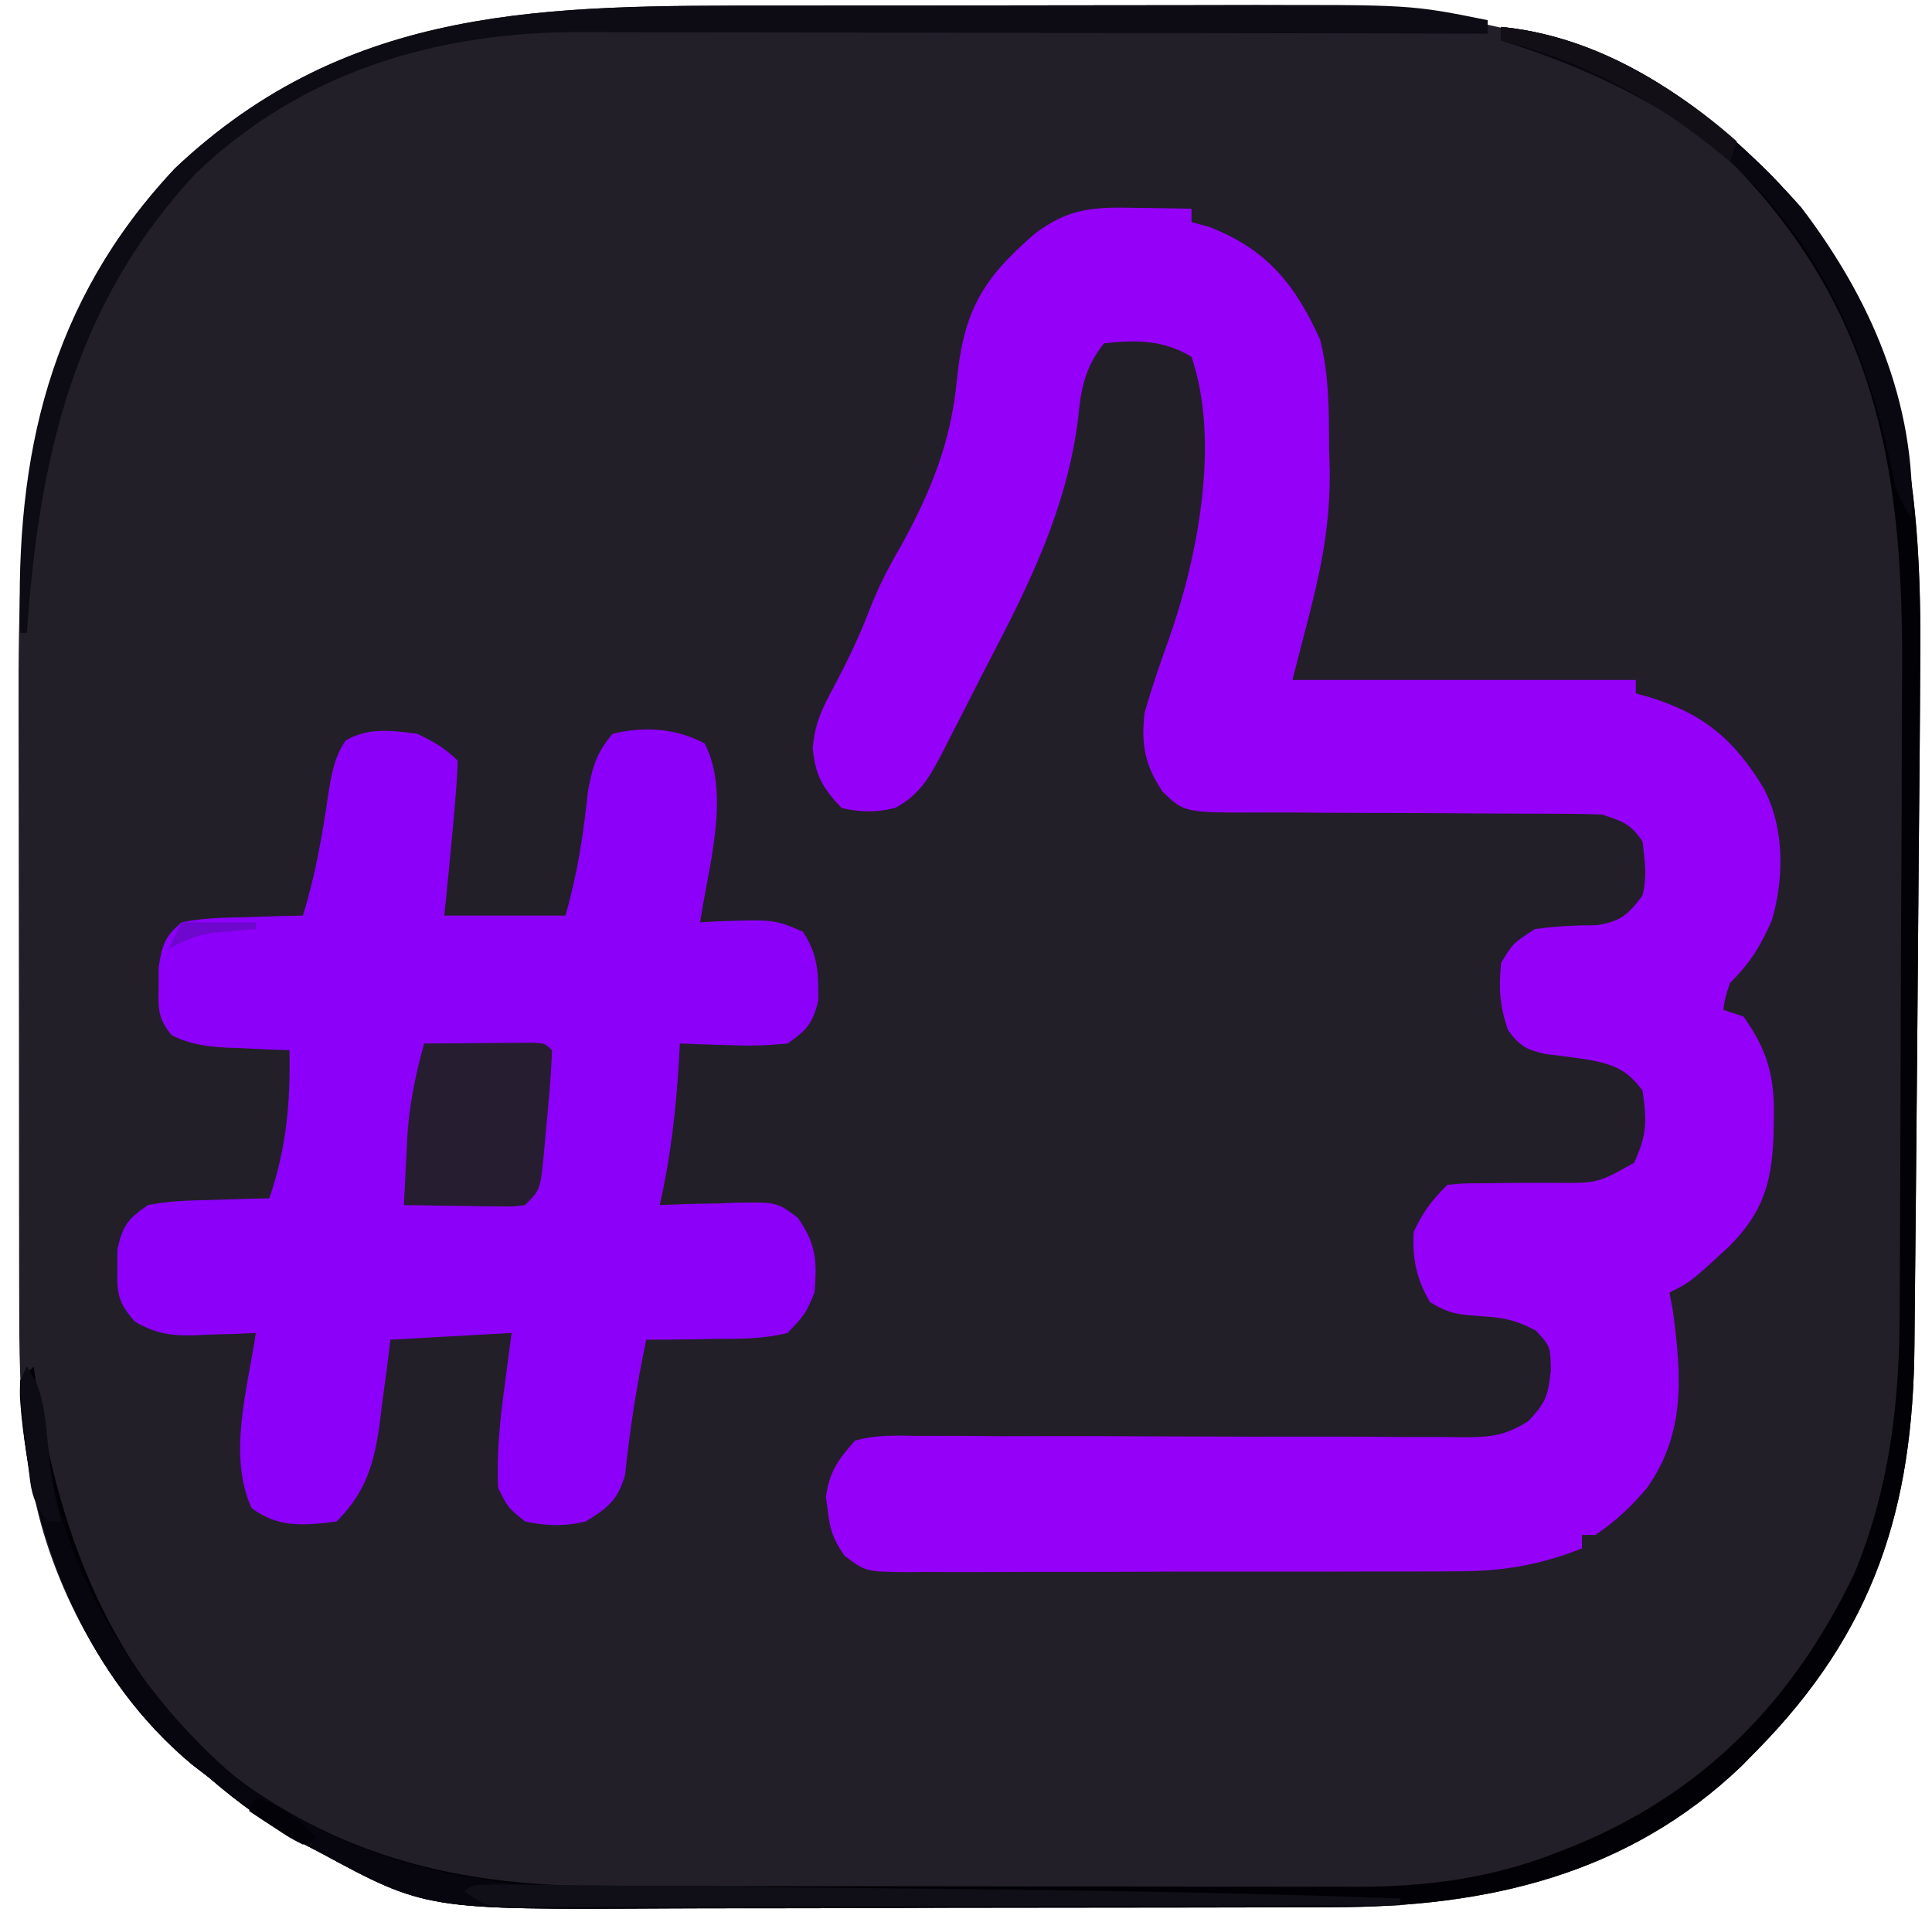
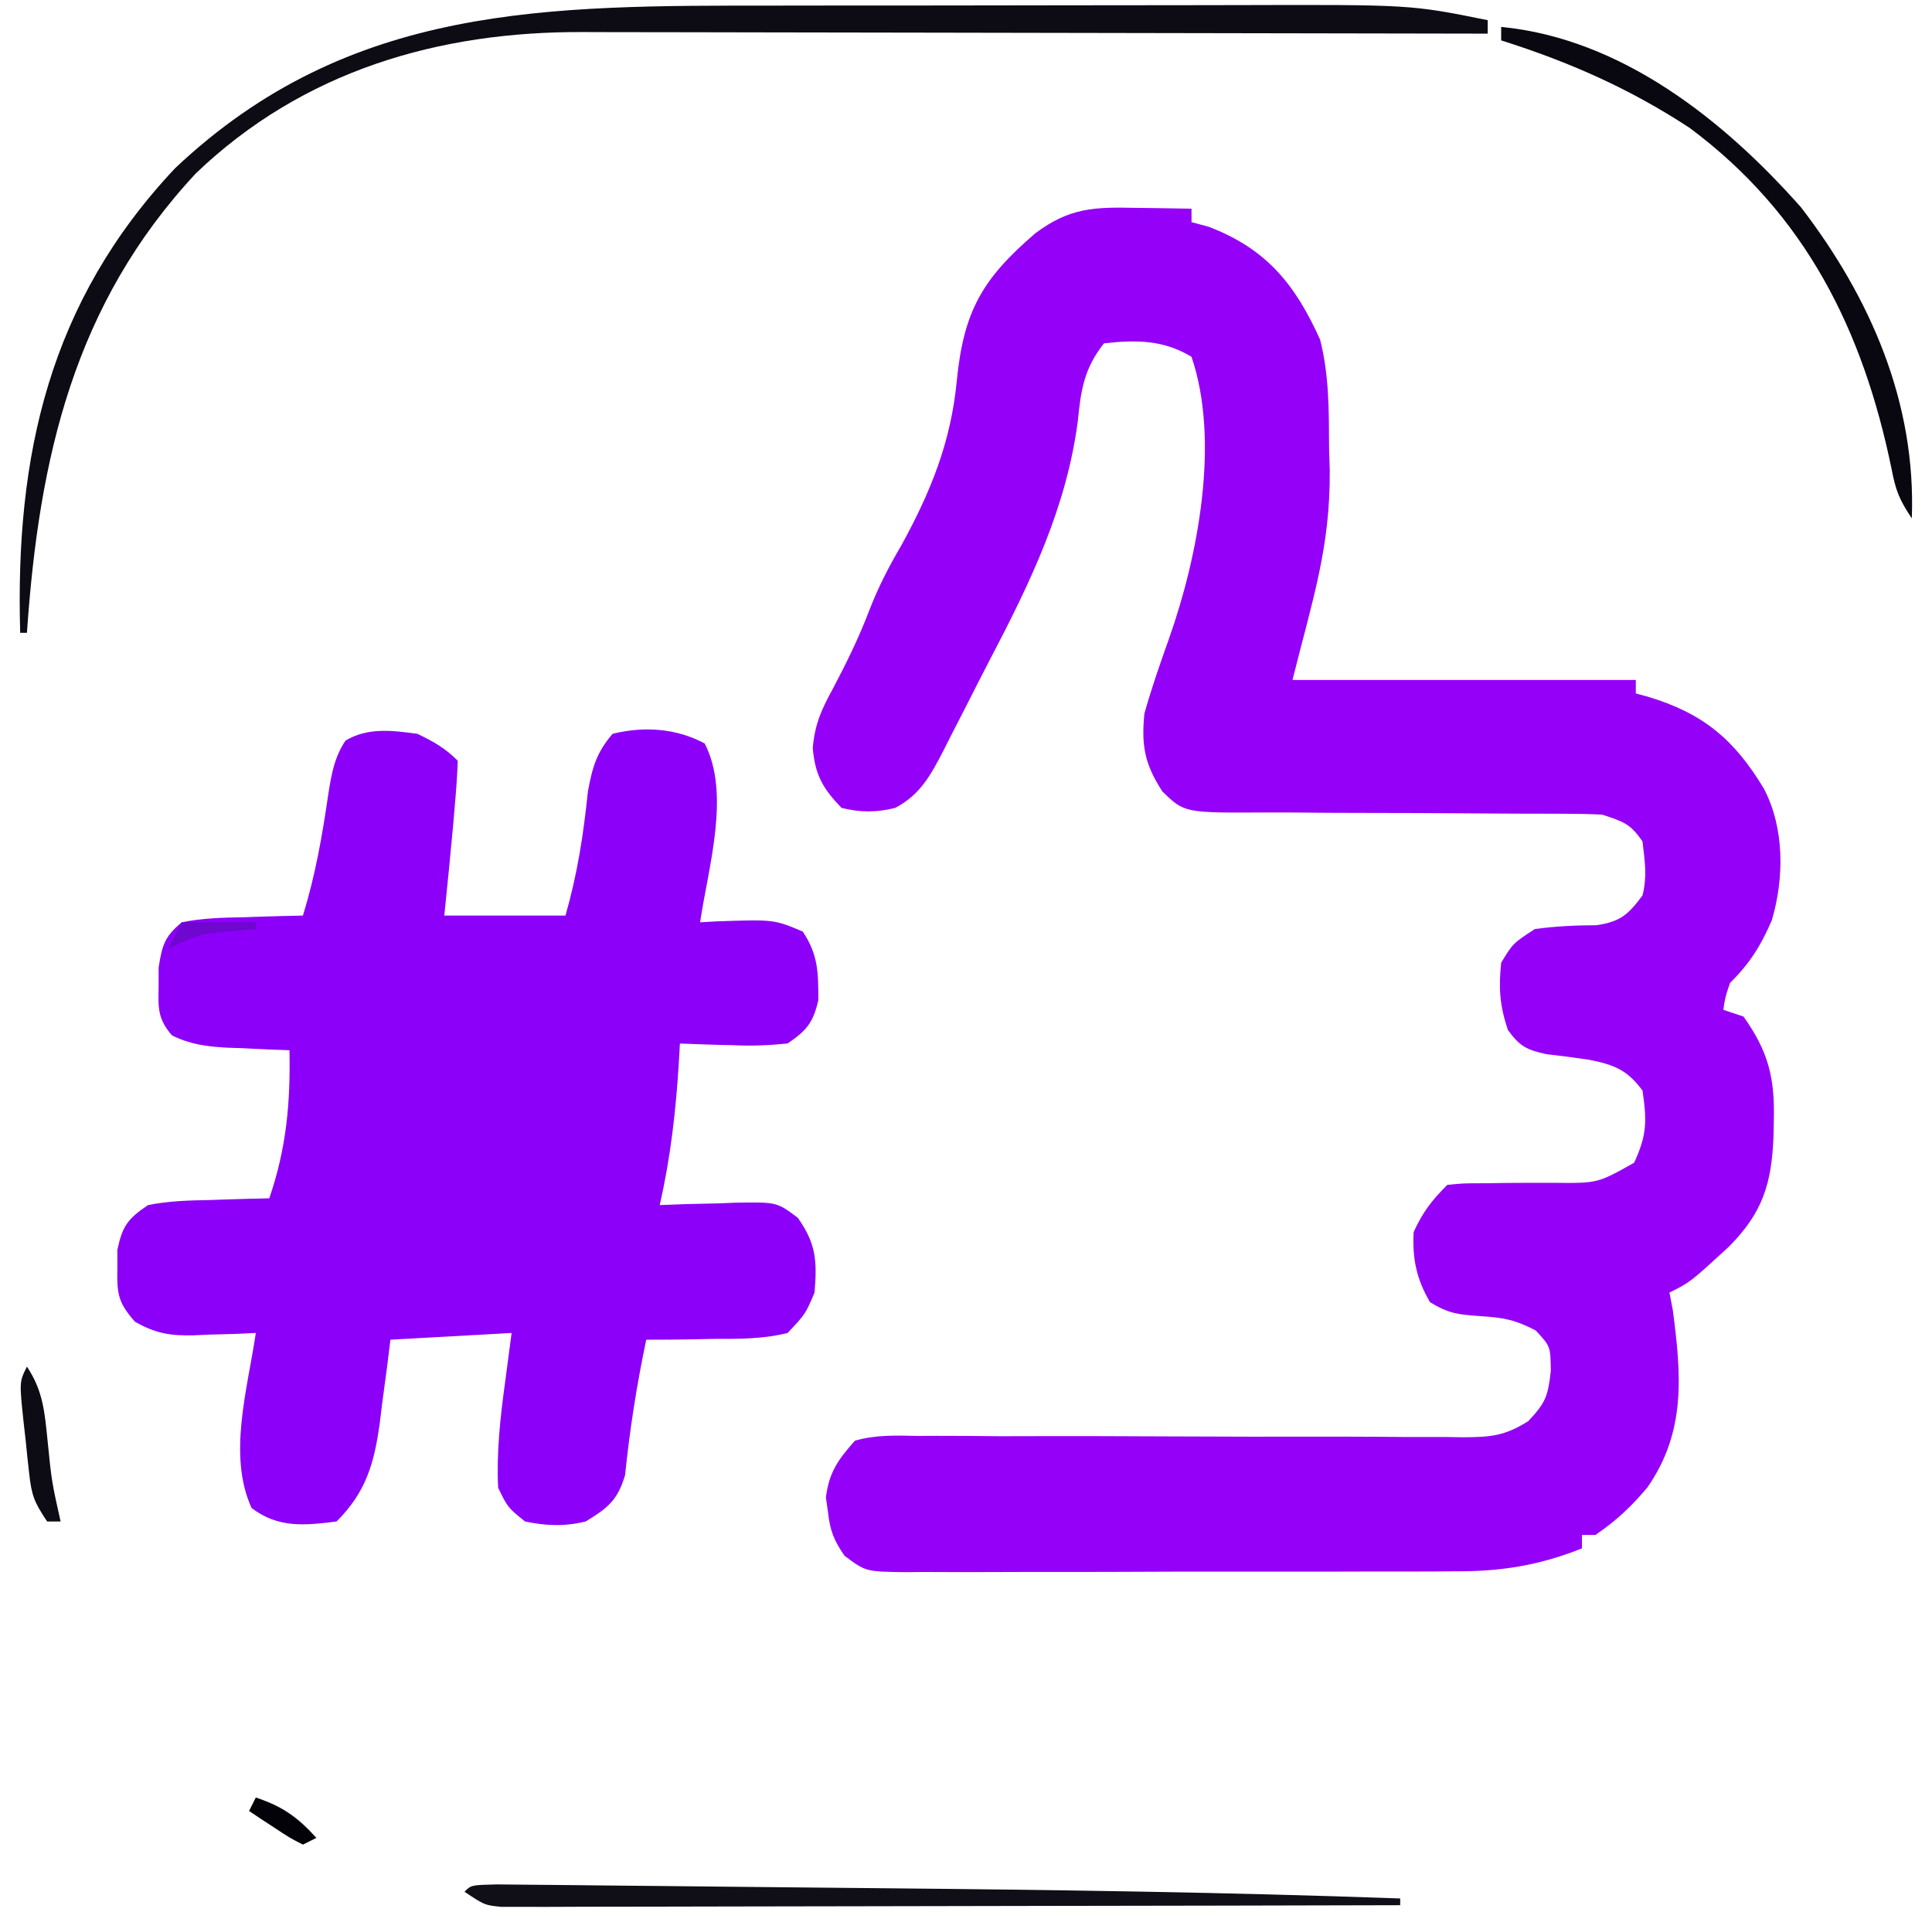
<svg xmlns="http://www.w3.org/2000/svg" version="1.1" width="287" height="285">
-   <path d="M0 0 C2.609 -0.003 5.218 -0.007 7.828 -0.01 C13.271 -0.016 18.715 -0.018 24.159 -0.017 C30.411 -0.017 36.663 -0.027 42.914 -0.043 C48.984 -0.058 55.054 -0.061 61.124 -0.061 C63.682 -0.062 66.24 -0.066 68.798 -0.074 C99.323 -0.158 124.42 2.734 147.531 24.629 C167.701 45.391 170.475 70.331 170.184 97.98 C170.17 100.248 170.158 102.515 170.146 104.783 C170.111 110.627 170.058 116.47 169.999 122.314 C169.941 128.141 169.896 133.968 169.854 139.795 C169.785 149.374 169.703 158.952 169.612 168.531 C169.576 172.358 169.543 176.186 169.513 180.013 C169.476 184.582 169.429 189.151 169.376 193.72 C169.357 195.414 169.342 197.108 169.33 198.802 C169.153 223.202 163.366 241.448 145.934 259.168 C145.173 259.941 144.412 260.715 143.629 261.512 C126.76 277.662 105.765 282.475 82.974 282.458 C81.619 282.464 80.263 282.471 78.908 282.479 C75.263 282.496 71.619 282.501 67.974 282.502 C65.687 282.504 63.4 282.508 61.113 282.513 C53.106 282.532 45.099 282.54 37.093 282.539 C29.674 282.537 22.256 282.558 14.837 282.59 C8.43 282.616 2.023 282.627 -4.384 282.626 C-8.194 282.625 -12.004 282.631 -15.814 282.652 C-51.803 282.84 -51.803 282.84 -67.504 274.355 C-68.164 274.013 -68.823 273.67 -69.503 273.317 C-74.822 270.479 -79.51 267.114 -84.066 263.168 C-84.881 262.541 -85.696 261.915 -86.535 261.27 C-97.754 251.955 -106.347 237.089 -109.629 222.98 C-109.878 221.935 -110.126 220.89 -110.383 219.812 C-112.013 211.122 -112.215 202.482 -112.212 193.66 C-112.215 192.449 -112.218 191.238 -112.222 189.99 C-112.23 186.694 -112.233 183.398 -112.234 180.102 C-112.234 178.032 -112.237 175.963 -112.239 173.893 C-112.248 166.643 -112.252 159.392 -112.252 152.142 C-112.251 145.434 -112.262 138.725 -112.277 132.017 C-112.291 126.219 -112.296 120.42 -112.295 114.622 C-112.295 111.176 -112.298 107.731 -112.308 104.285 C-112.387 73.693 -111.233 47.715 -89.066 24.168 C-63.127 -0.334 -33.67 0.01 0 0 Z " fill="#221F29" transform="translate(115.066,0.832)" />
  <path d="M0 0 C1.189 0.014 1.189 0.014 2.402 0.027 C4.352 0.051 6.301 0.087 8.25 0.125 C8.25 0.785 8.25 1.445 8.25 2.125 C9.096 2.352 9.941 2.579 10.812 2.812 C19.371 6.08 23.659 11.367 27.359 19.59 C28.713 24.962 28.66 30.23 28.688 35.75 C28.72 36.843 28.753 37.936 28.787 39.062 C28.859 50.514 26.235 58.185 23.25 70.125 C40.08 70.125 56.91 70.125 74.25 70.125 C74.25 70.785 74.25 71.445 74.25 72.125 C75.12 72.363 75.12 72.363 76.008 72.605 C84.214 75.057 88.872 78.942 93.27 86.258 C96.348 92.12 96.305 99.538 94.461 105.809 C92.826 109.609 91.185 112.222 88.25 115.125 C87.536 117.228 87.536 117.228 87.25 119.125 C88.24 119.455 89.23 119.785 90.25 120.125 C93.948 125.33 94.915 129.248 94.75 135.562 C94.736 136.315 94.721 137.067 94.707 137.842 C94.436 144.943 93.121 149.238 88.051 154.336 C82.335 159.583 82.335 159.583 79.25 161.125 C79.415 161.991 79.58 162.857 79.75 163.75 C81.02 173.386 81.722 181.795 75.977 190.059 C73.597 192.907 71.322 195.031 68.25 197.125 C67.59 197.125 66.93 197.125 66.25 197.125 C66.25 197.785 66.25 198.445 66.25 199.125 C59.805 201.681 54.202 202.564 47.296 202.529 C46.345 202.536 45.394 202.543 44.415 202.55 C41.301 202.568 38.188 202.564 35.074 202.559 C32.899 202.563 30.725 202.568 28.55 202.574 C24.007 202.583 19.464 202.581 14.921 202.571 C9.095 202.56 3.27 202.58 -2.555 202.609 C-7.039 202.627 -11.523 202.627 -16.007 202.621 C-18.156 202.621 -20.304 202.627 -22.453 202.64 C-25.45 202.654 -28.446 202.644 -31.443 202.627 C-32.774 202.641 -32.774 202.641 -34.133 202.656 C-40.137 202.584 -40.137 202.584 -43.285 200.228 C-44.874 197.947 -45.441 196.5 -45.75 193.75 C-45.853 193.02 -45.956 192.291 -46.062 191.539 C-45.576 187.78 -44.258 185.959 -41.75 183.125 C-38.667 182.236 -35.661 182.349 -32.471 182.416 C-31.532 182.411 -30.594 182.407 -29.627 182.403 C-26.523 182.395 -23.42 182.429 -20.316 182.461 C-18.159 182.46 -16.002 182.456 -13.845 182.448 C-8.164 182.435 -2.483 182.454 3.199 182.483 C12.289 182.528 21.379 182.544 30.47 182.523 C33.646 182.523 36.821 182.549 39.997 182.577 C41.945 182.577 43.893 182.577 45.842 182.576 C46.724 182.59 47.607 182.605 48.517 182.619 C52.632 182.593 54.714 182.462 58.276 180.222 C60.851 177.486 61.203 176.545 61.625 172.75 C61.574 169.1 61.574 169.1 59.375 166.75 C56.25 165.125 54.619 164.858 51.188 164.625 C47.959 164.399 46.496 164.275 43.688 162.562 C41.678 159.155 41.03 156.076 41.25 152.125 C42.607 149.153 43.953 147.422 46.25 145.125 C48.708 144.885 48.708 144.885 51.773 144.887 C52.877 144.871 53.98 144.854 55.117 144.838 C57.448 144.821 59.779 144.816 62.109 144.822 C68.58 144.887 68.58 144.887 74.004 141.836 C75.914 137.68 75.902 135.691 75.25 131.125 C72.988 128.055 71.052 127.284 67.352 126.551 C65.238 126.231 63.117 125.951 60.992 125.715 C58.014 125.074 57.028 124.548 55.25 122.125 C54.037 118.487 53.855 115.948 54.25 112.125 C56 109.25 56 109.25 59.25 107.125 C62.33 106.709 65.302 106.563 68.41 106.559 C71.983 106.013 73.114 104.997 75.25 102.125 C75.959 99.217 75.59 97.182 75.25 94.125 C73.438 91.451 72.372 91.166 69.25 90.125 C67.267 90.033 65.282 90 63.297 89.999 C62.072 89.995 60.848 89.991 59.585 89.987 C58.931 89.987 58.277 89.987 57.603 89.987 C54.848 89.983 52.092 89.962 49.336 89.942 C44.208 89.904 39.08 89.872 33.952 89.875 C30.382 89.875 26.813 89.852 23.243 89.813 C21.885 89.802 20.527 89.801 19.169 89.808 C7.202 89.869 7.202 89.869 3.934 86.704 C1.307 82.681 0.777 79.911 1.25 75.125 C2.308 71.355 3.588 67.686 4.902 64 C9.172 51.945 12.539 34.73 8.25 22.125 C4.066 19.589 -0.017 19.591 -4.75 20.125 C-7.652 23.779 -8.192 26.994 -8.625 31.562 C-10.287 44.441 -15.682 55.62 -21.637 66.988 C-22.817 69.254 -23.972 71.532 -25.125 73.812 C-25.916 75.355 -26.707 76.896 -27.5 78.438 C-27.864 79.161 -28.229 79.885 -28.604 80.63 C-30.5 84.264 -32.005 87.135 -35.75 89.125 C-38.53 89.825 -40.967 89.826 -43.75 89.125 C-46.531 86.205 -47.641 84.297 -48.016 80.273 C-47.712 76.669 -46.727 74.539 -45 71.375 C-42.991 67.57 -41.159 63.833 -39.625 59.812 C-38.308 56.396 -36.748 53.361 -34.891 50.199 C-30.492 42.2 -27.498 34.8 -26.625 25.75 C-25.605 15.383 -22.874 10.584 -14.969 3.789 C-9.884 -0.025 -6.222 -0.134 0 0 Z " fill="#9500F8" transform="translate(168.75,30.875)" />
  <path d="M0 0 C2.419 1.159 4.123 2.123 6 4 C5.934 5.982 5.796 7.962 5.625 9.938 C5.526 11.105 5.426 12.273 5.324 13.477 C4.909 17.988 4.471 22.494 4 27 C9.94 27 15.88 27 22 27 C23.804 20.687 24.663 15.002 25.34 8.523 C26.015 4.921 26.62 2.784 29 0 C33.678 -1.15 38.439 -0.835 42.688 1.438 C46.561 8.999 43.201 19.858 42 28 C42.808 27.954 43.616 27.907 44.449 27.859 C52.986 27.571 52.986 27.571 57.25 29.375 C59.559 32.839 59.56 35.471 59.566 39.562 C58.787 42.919 57.847 44.045 55 46 C52.106 46.291 49.621 46.382 46.75 46.25 C46.005 46.232 45.26 46.214 44.492 46.195 C42.661 46.148 40.83 46.077 39 46 C38.927 47.342 38.927 47.342 38.852 48.711 C38.403 55.973 37.627 62.91 36 70 C37.253 69.954 38.506 69.907 39.797 69.859 C41.448 69.822 43.099 69.785 44.75 69.75 C45.575 69.716 46.4 69.683 47.25 69.648 C53.4 69.549 53.4 69.549 56.516 71.891 C59.229 75.747 59.395 78.261 59 83 C57.652 86.18 57.652 86.18 55 89 C51.424 89.894 47.922 89.885 44.25 89.875 C43.266 89.896 42.283 89.916 41.27 89.938 C38.846 89.985 36.424 90.004 34 90 C32.593 96.694 31.553 103.309 30.855 110.117 C29.746 113.857 28.296 114.991 25 117 C21.898 117.759 19.121 117.664 16 117 C13.438 114.938 13.438 114.938 12 112 C11.747 106.765 12.3 101.734 13 96.562 C13.33 94.067 13.66 91.571 14 89 C8.06 89.33 2.12 89.66 -4 90 C-4.17 91.374 -4.34 92.748 -4.516 94.164 C-4.76 95.984 -5.004 97.805 -5.25 99.625 C-5.36 100.529 -5.469 101.432 -5.582 102.363 C-6.415 108.372 -7.606 112.606 -12 117 C-16.782 117.61 -20.7 117.991 -24.625 115 C-28.214 107.169 -25.206 97.271 -24 89 C-25.025 89.046 -26.05 89.093 -27.105 89.141 C-28.466 89.178 -29.827 89.215 -31.188 89.25 C-31.861 89.284 -32.535 89.317 -33.229 89.352 C-36.751 89.42 -38.87 89.074 -41.953 87.328 C-44.433 84.508 -44.649 83.211 -44.562 79.5 C-44.564 78.562 -44.565 77.623 -44.566 76.656 C-43.81 73.111 -43.026 72.026 -40 70 C-36.92 69.385 -33.884 69.304 -30.75 69.25 C-29.91 69.22 -29.069 69.191 -28.203 69.16 C-26.136 69.09 -24.068 69.043 -22 69 C-19.449 61.585 -18.841 54.781 -19 47 C-20.036 46.963 -21.073 46.925 -22.141 46.887 C-23.51 46.821 -24.88 46.755 -26.25 46.688 C-27.273 46.654 -27.273 46.654 -28.316 46.619 C-31.336 46.458 -33.729 46.133 -36.457 44.797 C-38.571 42.335 -38.503 40.773 -38.438 37.562 C-38.436 36.615 -38.435 35.668 -38.434 34.691 C-37.905 31.409 -37.581 30.142 -35 28 C-31.945 27.365 -28.925 27.303 -25.812 27.25 C-24.968 27.22 -24.123 27.191 -23.252 27.16 C-21.168 27.09 -19.084 27.042 -17 27 C-15.164 21.043 -14.122 15.127 -13.232 8.965 C-12.757 6.008 -12.351 3.528 -10.676 1.008 C-7.374 -0.978 -3.707 -0.501 0 0 Z " fill="#8C00F9" transform="translate(62,109)" />
-   <path d="M0 0 C17.852 1.717 33.12 13.866 44.574 26.836 C60.421 47.506 62.516 69.535 62.25 94.812 C62.237 97.08 62.224 99.347 62.212 101.615 C62.177 107.459 62.124 113.302 62.065 119.146 C62.008 124.973 61.963 130.8 61.921 136.627 C61.852 146.206 61.769 155.784 61.679 165.363 C61.642 169.19 61.609 173.018 61.579 176.845 C61.543 181.414 61.496 185.983 61.442 190.552 C61.424 192.246 61.408 193.94 61.397 195.634 C61.22 220.034 55.432 238.28 38 256 C37.239 256.773 36.479 257.547 35.695 258.344 C18.826 274.494 -2.168 279.307 -24.96 279.291 C-26.315 279.297 -27.67 279.303 -29.025 279.311 C-32.67 279.328 -36.315 279.333 -39.96 279.335 C-42.247 279.336 -44.534 279.34 -46.821 279.346 C-54.828 279.364 -62.834 279.372 -70.841 279.371 C-78.259 279.369 -85.678 279.39 -93.096 279.422 C-99.504 279.448 -105.911 279.459 -112.318 279.458 C-116.128 279.457 -119.938 279.463 -123.748 279.484 C-159.736 279.672 -159.736 279.672 -175.438 271.188 C-176.097 270.845 -176.757 270.502 -177.437 270.149 C-182.755 267.311 -187.443 263.946 -192 260 C-192.815 259.374 -193.629 258.747 -194.469 258.102 C-209.76 245.406 -217.857 225.634 -219.812 206.312 C-220.082 203.363 -220.082 203.363 -220 201 C-219.01 200.01 -219.01 200.01 -218 199 C-217.879 199.846 -217.758 200.691 -217.633 201.562 C-214.221 224.656 -205.652 246.728 -186.371 261.225 C-170.256 272.486 -153.152 276.152 -133.782 276.145 C-131.817 276.15 -131.817 276.15 -129.812 276.155 C-126.238 276.164 -122.663 276.167 -119.089 276.167 C-116.85 276.168 -114.611 276.17 -112.373 276.173 C-104.547 276.182 -96.721 276.186 -88.895 276.185 C-81.626 276.185 -74.356 276.195 -67.086 276.211 C-60.823 276.224 -54.561 276.229 -48.298 276.229 C-44.567 276.229 -40.836 276.231 -37.105 276.242 C-32.939 276.254 -28.773 276.249 -24.606 276.243 C-23.387 276.249 -22.167 276.254 -20.91 276.26 C-10.846 276.223 -1.467 274.968 7.938 271.312 C8.955 270.921 8.955 270.921 9.993 270.521 C29.785 262.642 43.344 248.817 52.496 229.664 C57.644 217.123 59.145 204.687 59.193 191.238 C59.201 189.964 59.209 188.689 59.218 187.376 C59.244 183.165 59.259 178.954 59.273 174.742 C59.279 173.282 59.284 171.822 59.29 170.361 C59.311 164.274 59.33 158.186 59.341 152.099 C59.357 143.436 59.39 134.773 59.448 126.11 C59.487 119.987 59.506 113.864 59.511 107.742 C59.515 104.102 59.526 100.462 59.559 96.823 C59.816 66.901 56.212 43.078 34.922 20.828 C25.021 11.367 12.875 6.07 0 2 C0 1.34 0 0.68 0 0 Z " fill="#020105" transform="translate(223,4)" />
-   <path d="M0 0 C2.612 -0.003 5.223 -0.007 7.835 -0.01 C13.283 -0.016 18.731 -0.018 24.179 -0.017 C30.439 -0.017 36.698 -0.027 42.958 -0.043 C49.033 -0.058 55.108 -0.061 61.184 -0.061 C63.745 -0.062 66.307 -0.066 68.869 -0.074 C94.486 -0.145 94.486 -0.145 105.898 2.168 C105.898 2.828 105.898 3.488 105.898 4.168 C104.777 4.165 104.777 4.165 103.633 4.162 C85.412 4.118 67.191 4.085 48.969 4.064 C40.157 4.054 31.345 4.04 22.533 4.017 C14.849 3.997 7.165 3.984 -0.519 3.98 C-4.584 3.977 -8.649 3.971 -12.715 3.957 C-16.549 3.943 -20.382 3.939 -24.216 3.942 C-25.616 3.941 -27.016 3.937 -28.416 3.93 C-49.994 3.816 -70.11 9.711 -85.988 24.902 C-104.088 44.307 -109.319 67.137 -111.102 93.168 C-111.432 93.168 -111.762 93.168 -112.102 93.168 C-112.865 66.799 -107.773 44.003 -89.102 24.168 C-63.153 -0.343 -33.682 0.01 0 0 Z " fill="#0D0B13" transform="translate(115.102,0.832)" />
-   <path d="M0 0 C2.429 3.643 2.392 5.906 2.75 10.25 C4.793 29.985 16.098 48.236 31 61 C45.818 72.141 63.001 77.097 81.365 77.189 C82.267 77.198 83.17 77.206 84.099 77.215 C86.051 77.232 88.004 77.247 89.956 77.26 C93.083 77.282 96.21 77.309 99.336 77.337 C106.016 77.397 112.695 77.448 119.375 77.5 C128.091 77.568 136.807 77.64 145.523 77.719 C146.579 77.728 147.635 77.738 148.723 77.747 C167.158 77.917 185.576 78.333 204 79 C204 79.33 204 79.66 204 80 C186.544 80.094 169.088 80.164 151.632 80.207 C143.526 80.228 135.419 80.256 127.312 80.302 C120.24 80.342 113.167 80.367 106.094 80.376 C102.355 80.382 98.617 80.394 94.878 80.423 C59.3 80.692 59.3 80.692 43.562 72.188 C42.903 71.845 42.243 71.502 41.563 71.149 C36.245 68.311 31.557 64.946 27 61 C26.185 60.374 25.371 59.747 24.531 59.102 C9.284 46.443 1.041 26.621 -0.75 7.312 C-1.149 2.297 -1.149 2.297 0 0 Z " fill="#07050E" transform="translate(4,203)" />
-   <path d="M0 0 C2.979 -0.027 5.958 -0.047 8.938 -0.062 C9.788 -0.071 10.638 -0.079 11.514 -0.088 C12.323 -0.091 13.131 -0.094 13.965 -0.098 C14.714 -0.103 15.463 -0.108 16.234 -0.114 C18 0 18 0 19 1 C18.86 5.346 18.405 9.671 18 14 C17.927 14.848 17.853 15.696 17.777 16.57 C17.252 21.748 17.252 21.748 15 24 C13.121 24.227 13.121 24.227 10.867 24.195 C10.062 24.189 9.256 24.182 8.426 24.176 C7.584 24.159 6.742 24.142 5.875 24.125 C4.601 24.111 4.601 24.111 3.301 24.098 C1.2 24.074 -0.9 24.038 -3 24 C-2.885 21.499 -2.758 19 -2.625 16.5 C-2.594 15.804 -2.563 15.108 -2.531 14.391 C-2.252 9.371 -1.343 4.846 0 0 Z " fill="#261E30" transform="translate(63,155)" />
+   <path d="M0 0 C2.612 -0.003 5.223 -0.007 7.835 -0.01 C13.283 -0.016 18.731 -0.018 24.179 -0.017 C30.439 -0.017 36.698 -0.027 42.958 -0.043 C49.033 -0.058 55.108 -0.061 61.184 -0.061 C63.745 -0.062 66.307 -0.066 68.869 -0.074 C94.486 -0.145 94.486 -0.145 105.898 2.168 C105.898 2.828 105.898 3.488 105.898 4.168 C104.777 4.165 104.777 4.165 103.633 4.162 C40.157 4.054 31.345 4.04 22.533 4.017 C14.849 3.997 7.165 3.984 -0.519 3.98 C-4.584 3.977 -8.649 3.971 -12.715 3.957 C-16.549 3.943 -20.382 3.939 -24.216 3.942 C-25.616 3.941 -27.016 3.937 -28.416 3.93 C-49.994 3.816 -70.11 9.711 -85.988 24.902 C-104.088 44.307 -109.319 67.137 -111.102 93.168 C-111.432 93.168 -111.762 93.168 -112.102 93.168 C-112.865 66.799 -107.773 44.003 -89.102 24.168 C-63.153 -0.343 -33.682 0.01 0 0 Z " fill="#0D0B13" transform="translate(115.102,0.832)" />
  <path d="M0 0 C1.76 0.012 3.521 0.03 5.281 0.051 C6.241 0.059 7.201 0.067 8.19 0.076 C11.398 0.104 14.605 0.139 17.813 0.175 C20.061 0.197 22.31 0.218 24.559 0.239 C29.307 0.285 34.054 0.334 38.802 0.386 C44.782 0.451 50.763 0.509 56.743 0.564 C82.559 0.805 108.359 1.156 134.16 2.089 C134.16 2.419 134.16 2.749 134.16 3.089 C116.48 3.136 98.8 3.171 81.119 3.193 C72.91 3.203 64.701 3.217 56.492 3.24 C49.338 3.26 42.185 3.273 35.031 3.277 C31.242 3.28 27.453 3.286 23.664 3.3 C20.099 3.314 16.535 3.318 12.97 3.315 C11.035 3.316 9.1 3.327 7.164 3.338 C6.016 3.335 4.867 3.332 3.684 3.33 C2.184 3.332 2.184 3.332 0.653 3.335 C-1.84 3.089 -1.84 3.089 -4.84 1.089 C-3.84 0.089 -3.84 0.089 0 0 Z " fill="#100E16" transform="translate(73.84,279.911)" />
  <path d="M0 0 C17.852 1.717 33.12 13.866 44.574 26.836 C54.896 40.299 61.647 55.842 61 73 C59.115 70.172 58.611 68.852 57.992 65.641 C53.765 45.139 45.286 27.859 28 15 C19.129 9.173 10.111 5.196 0 2 C0 1.34 0 0.68 0 0 Z " fill="#090710" transform="translate(223,4)" />
-   <path d="M0 0 C12.93 1.243 25.434 8.497 35 17 C34.505 18.485 34.505 18.485 34 20 C33.308 19.432 32.616 18.863 31.902 18.277 C26.259 13.824 20.727 10.083 14.188 7.062 C13.578 6.781 12.969 6.499 12.342 6.209 C8.294 4.412 4.267 3.131 0 2 C0 1.34 0 0.68 0 0 Z " fill="#120F17" transform="translate(223,4)" />
  <path d="M0 0 C2.402 3.603 2.631 6.748 3.062 10.938 C3.671 17.033 3.671 17.033 5 23 C4.34 23 3.68 23 3 23 C1.065 20.098 0.693 19.127 0.332 15.84 C0.244 15.046 0.155 14.253 0.064 13.436 C-0.019 12.611 -0.102 11.787 -0.188 10.938 C-0.282 10.109 -0.377 9.281 -0.475 8.428 C-1.132 2.263 -1.132 2.263 0 0 Z " fill="#0D0B13" transform="translate(4,203)" />
  <path d="M0 0 C3.937 1.312 6.227 2.919 9 6 C8.01 6.495 8.01 6.495 7 7 C5.055 6.004 5.055 6.004 2.875 4.562 C2.151 4.089 1.426 3.616 0.68 3.129 C0.125 2.756 -0.429 2.384 -1 2 C-0.67 1.34 -0.34 0.68 0 0 Z " fill="#030209" transform="translate(38,267)" />
  <path d="M0 0 C3.63 0 7.26 0 11 0 C11 0.33 11 0.66 11 1 C10.397 1.049 9.793 1.098 9.172 1.148 C7.973 1.261 7.973 1.261 6.75 1.375 C5.567 1.479 5.567 1.479 4.359 1.586 C1.914 2.015 0.152 2.786 -2 4 C-1.34 2.68 -0.68 1.36 0 0 Z " fill="#6F07CF" transform="translate(27,137)" />
</svg>